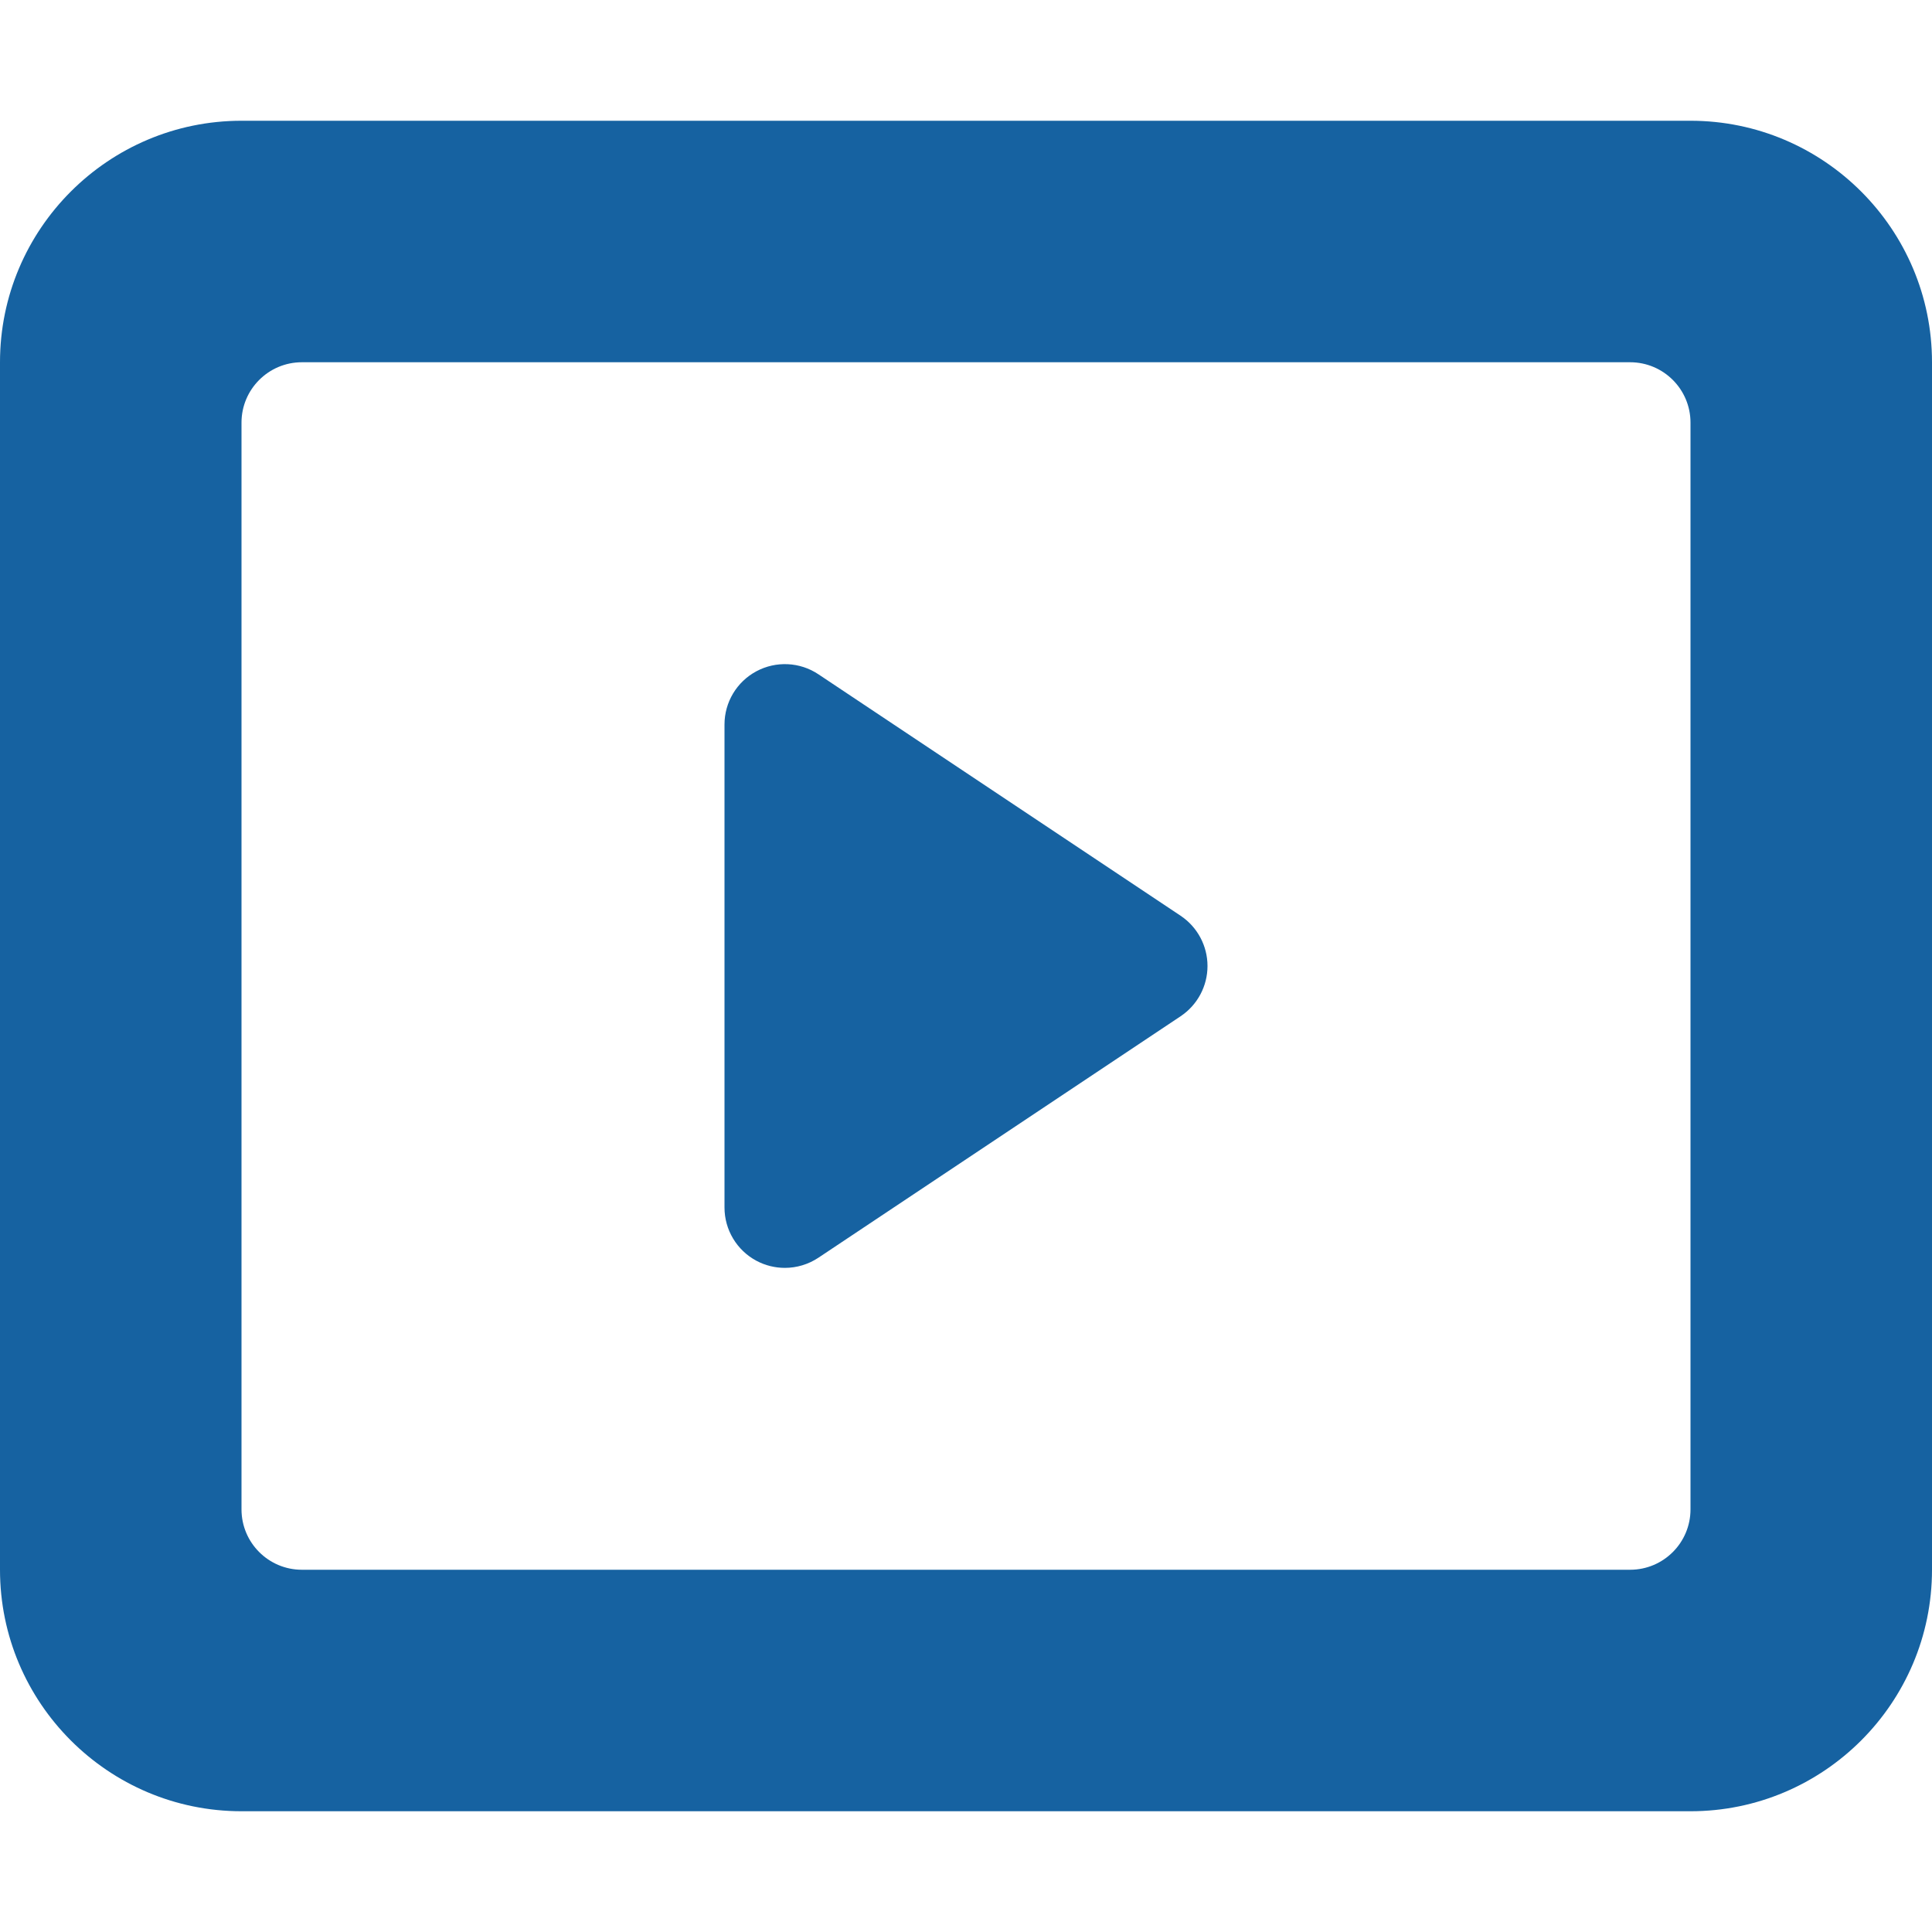
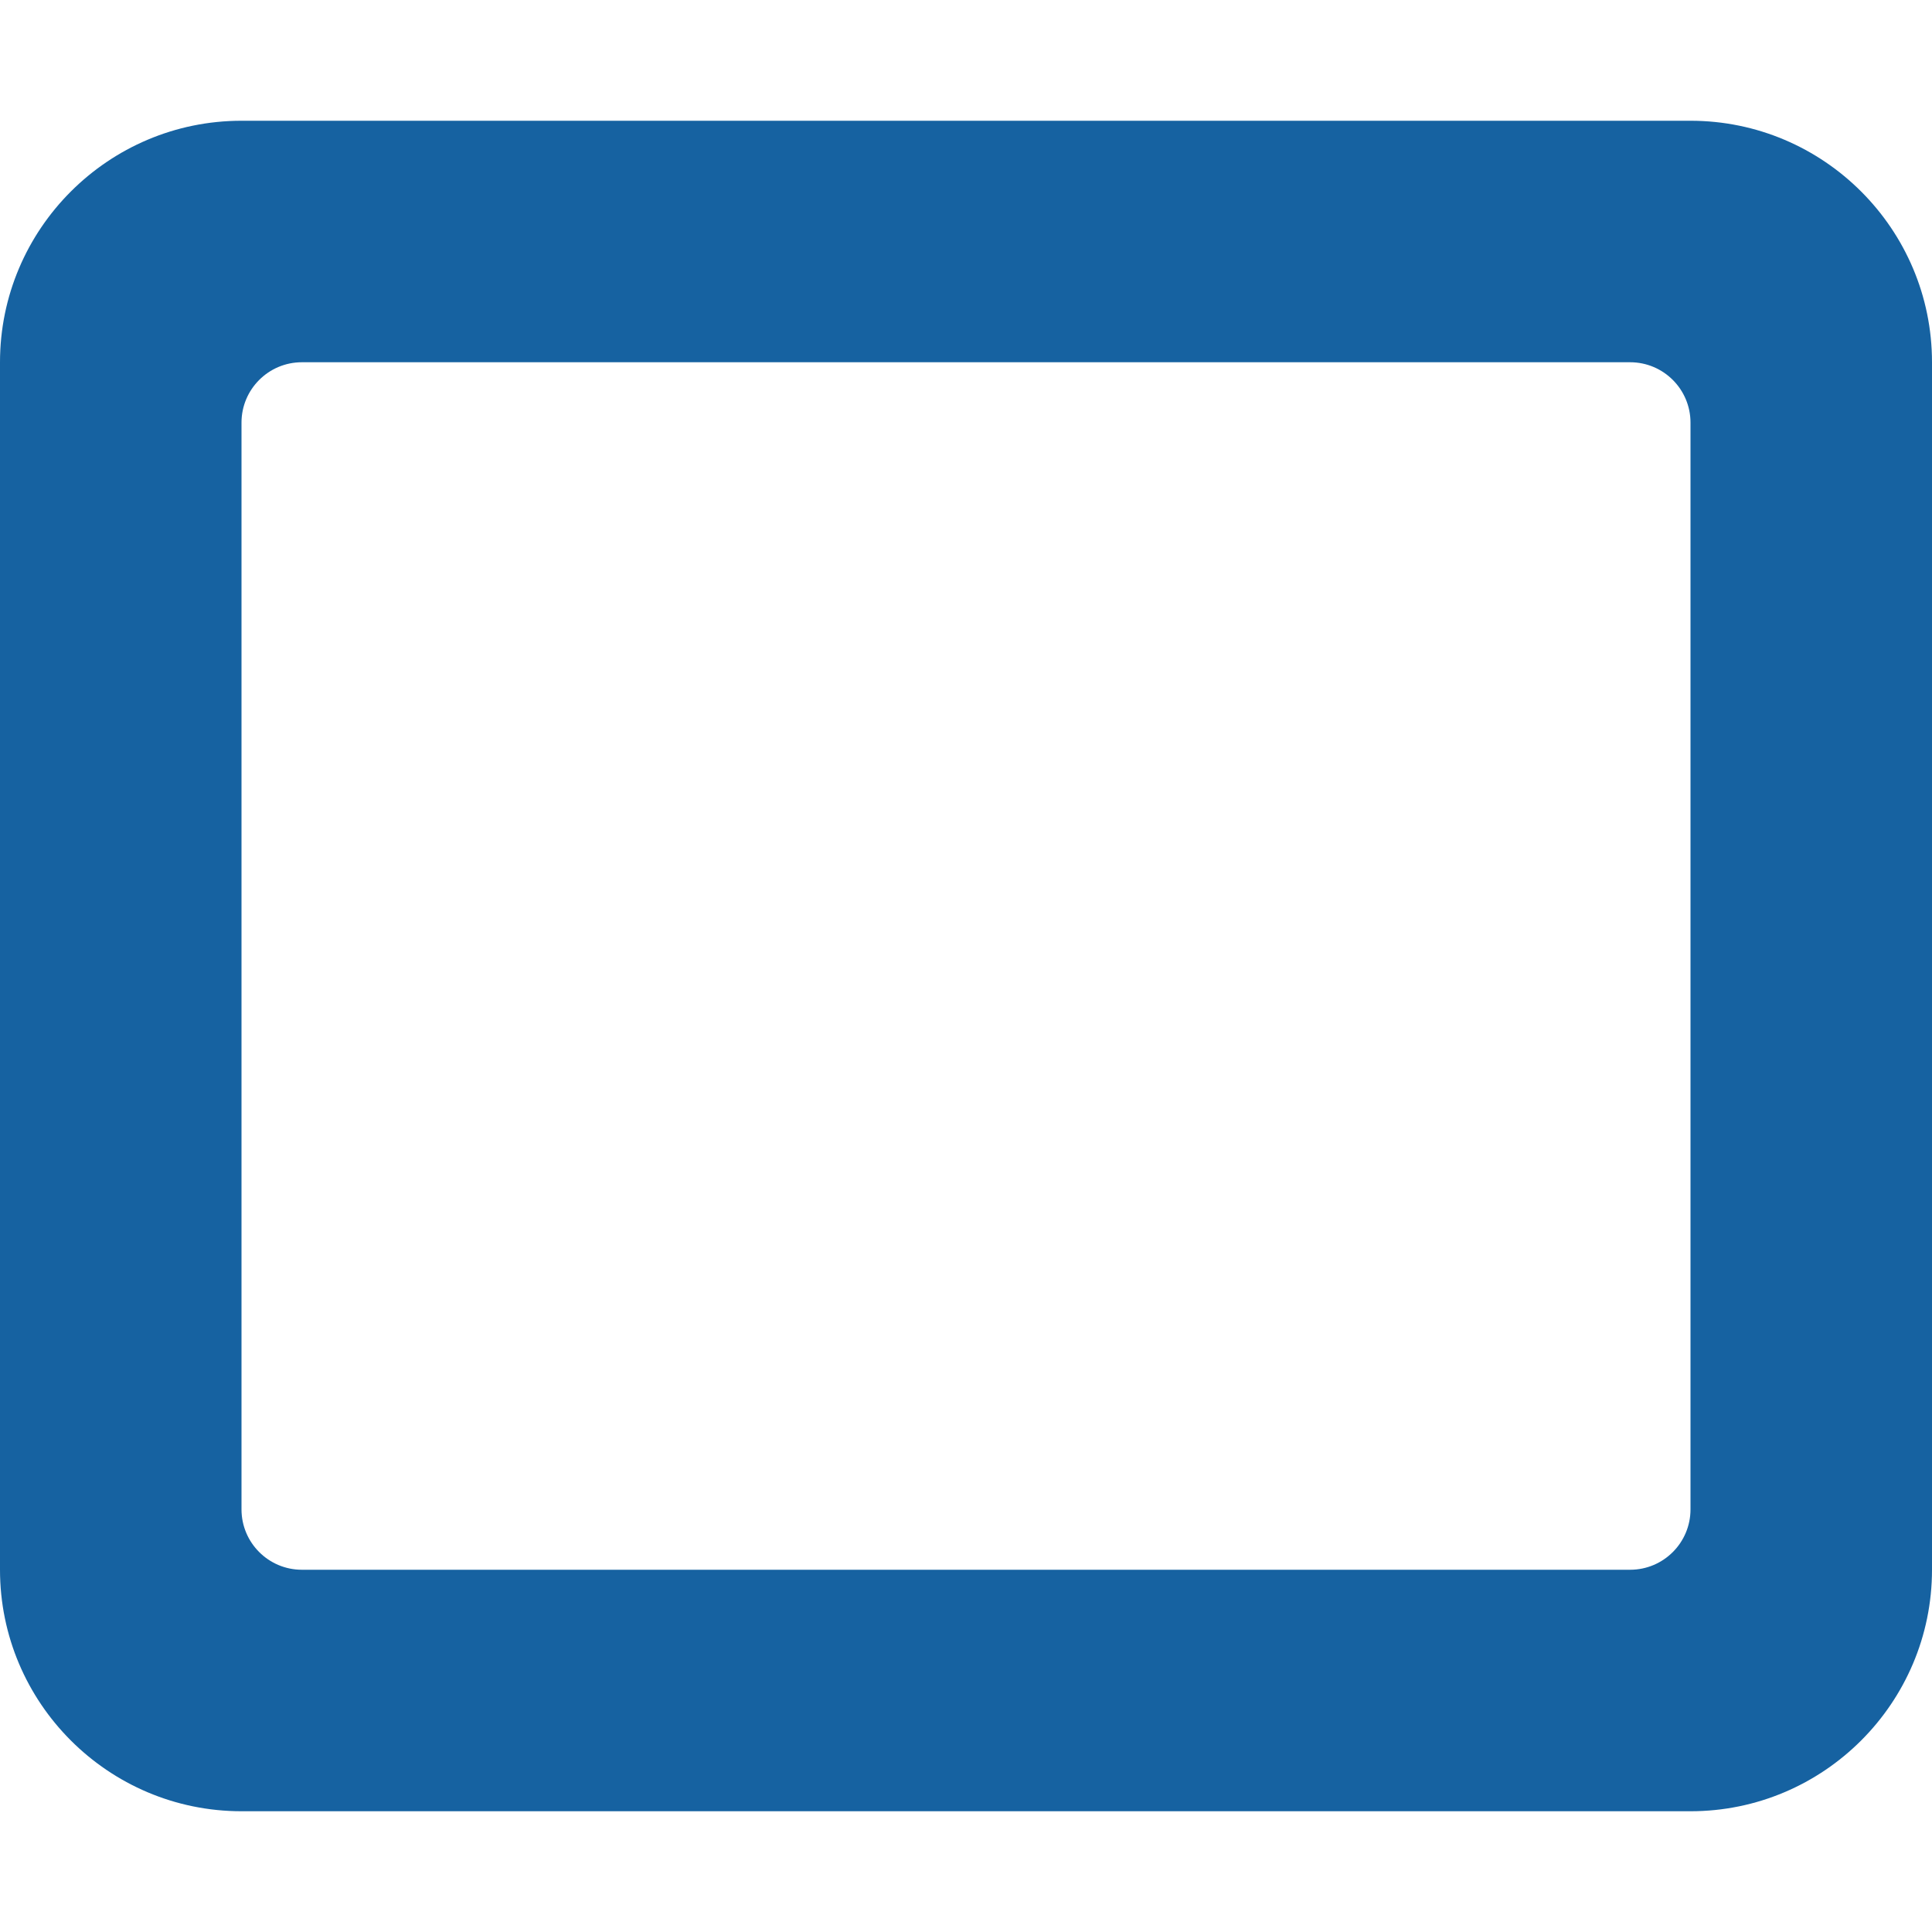
<svg xmlns="http://www.w3.org/2000/svg" version="1.1" x="0px" y="0px" viewBox="0 0 32 32" xml:space="preserve" width="32" height="32">
  <g class="nc-icon-wrapper" fill="#1662a1">
    <path fill="#1662a1" d="M28,2H4C1.794,2,0,3.794,0,6v20c0,2.206,1.794,4,4,4h24c2.206,0,4-1.794,4-4V6C32,3.794,30.206,2,28,2z M28,25c0,0.552-0.448,1-1,1H5c-0.552,0-1-0.448-1-1V7c0-0.552,0.448-1,1-1h22c0.552,0,1,0.448,1,1V25z" />
-     <path data-color="color-2" fill="#1662a1" d="M19.555,15.168l-6-4c-0.307-0.205-0.702-0.223-1.026-0.05C12.203,11.292,12,11.631,12,12v8 c0,0.369,0.203,0.708,0.528,0.882C12.676,20.961,12.838,21,13,21c0.194,0,0.388-0.057,0.555-0.168l6-4 C19.833,16.646,20,16.334,20,16S19.833,15.354,19.555,15.168z" />
  </g>
</svg>